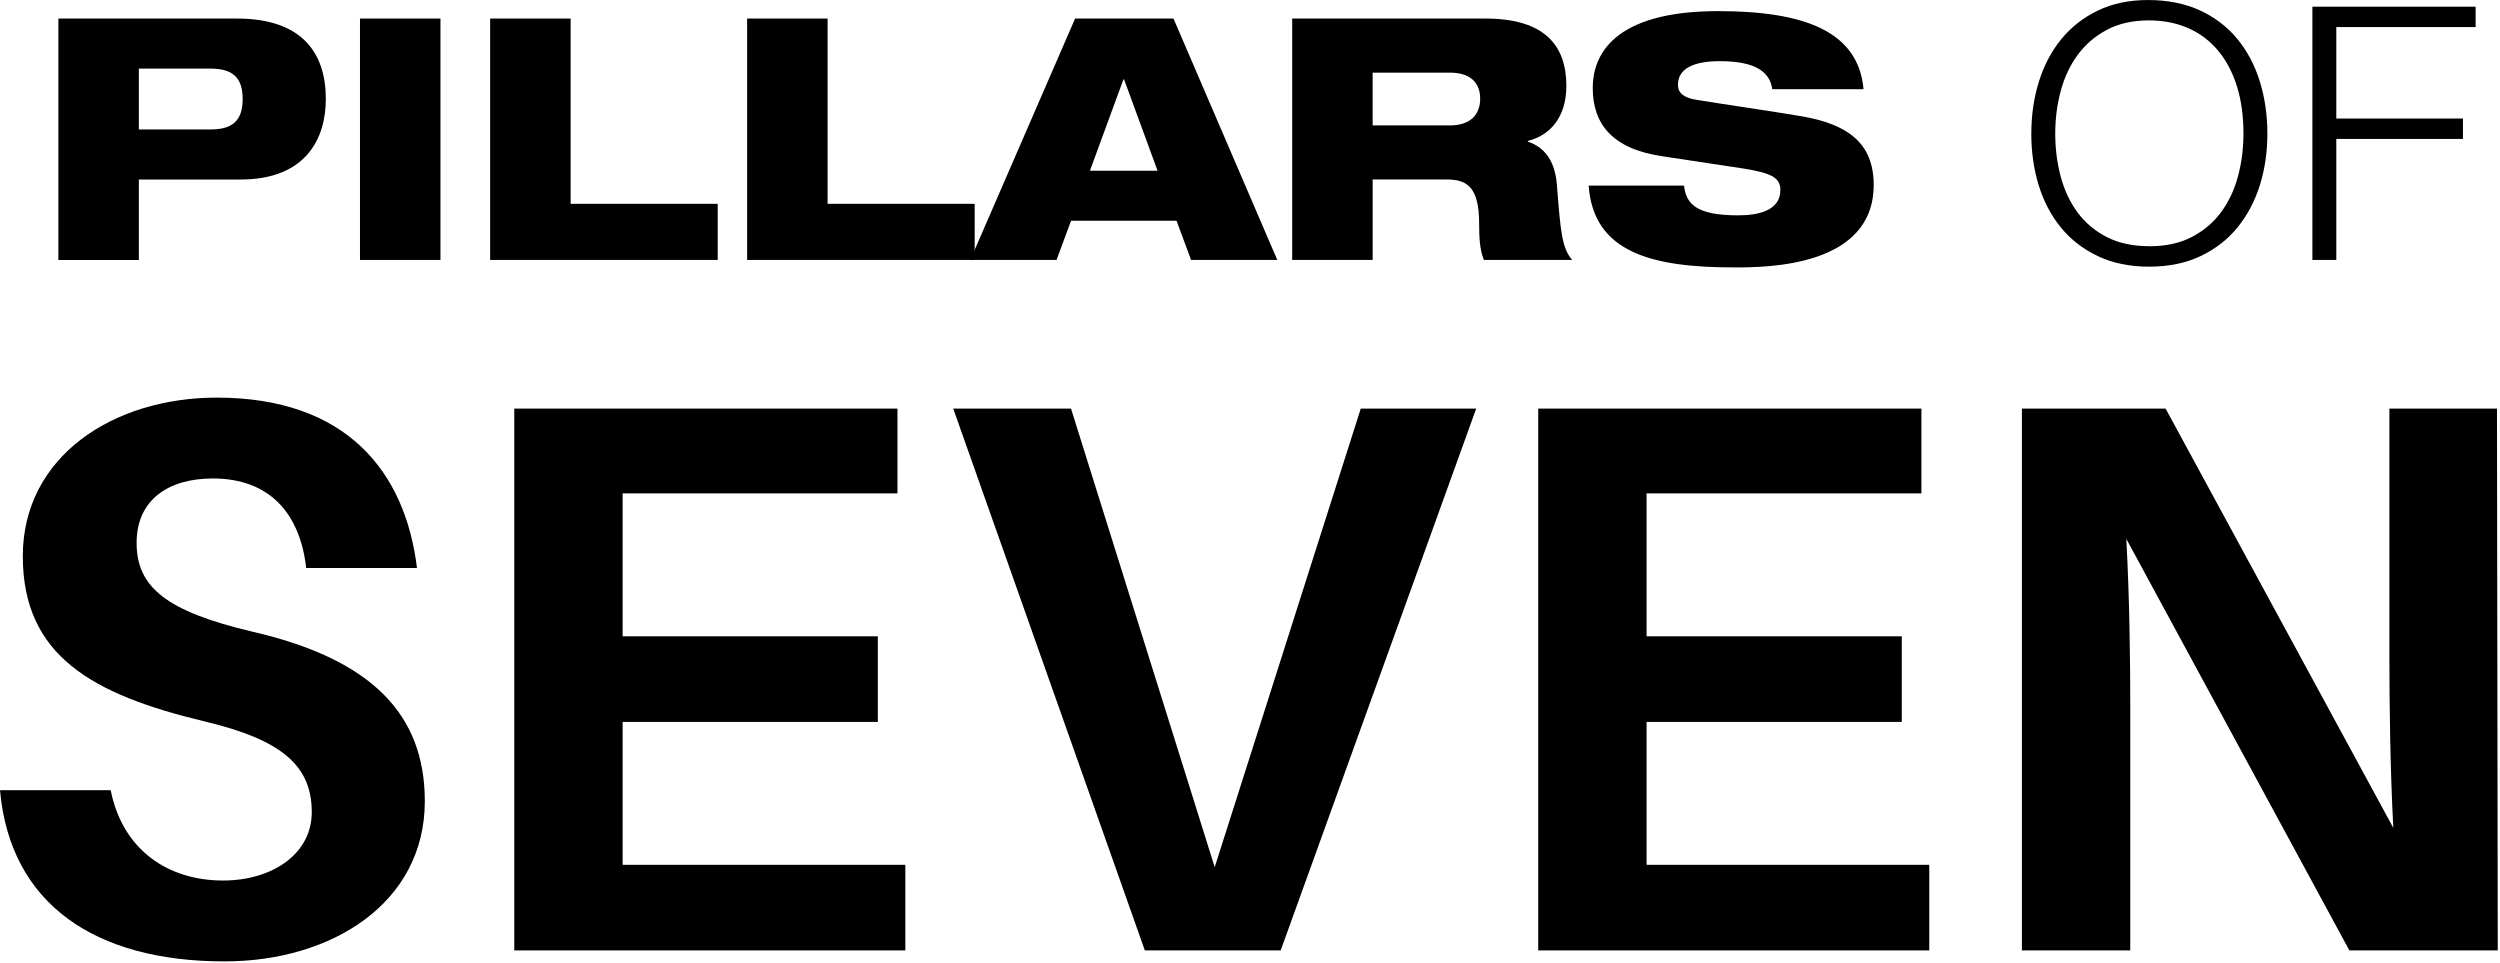
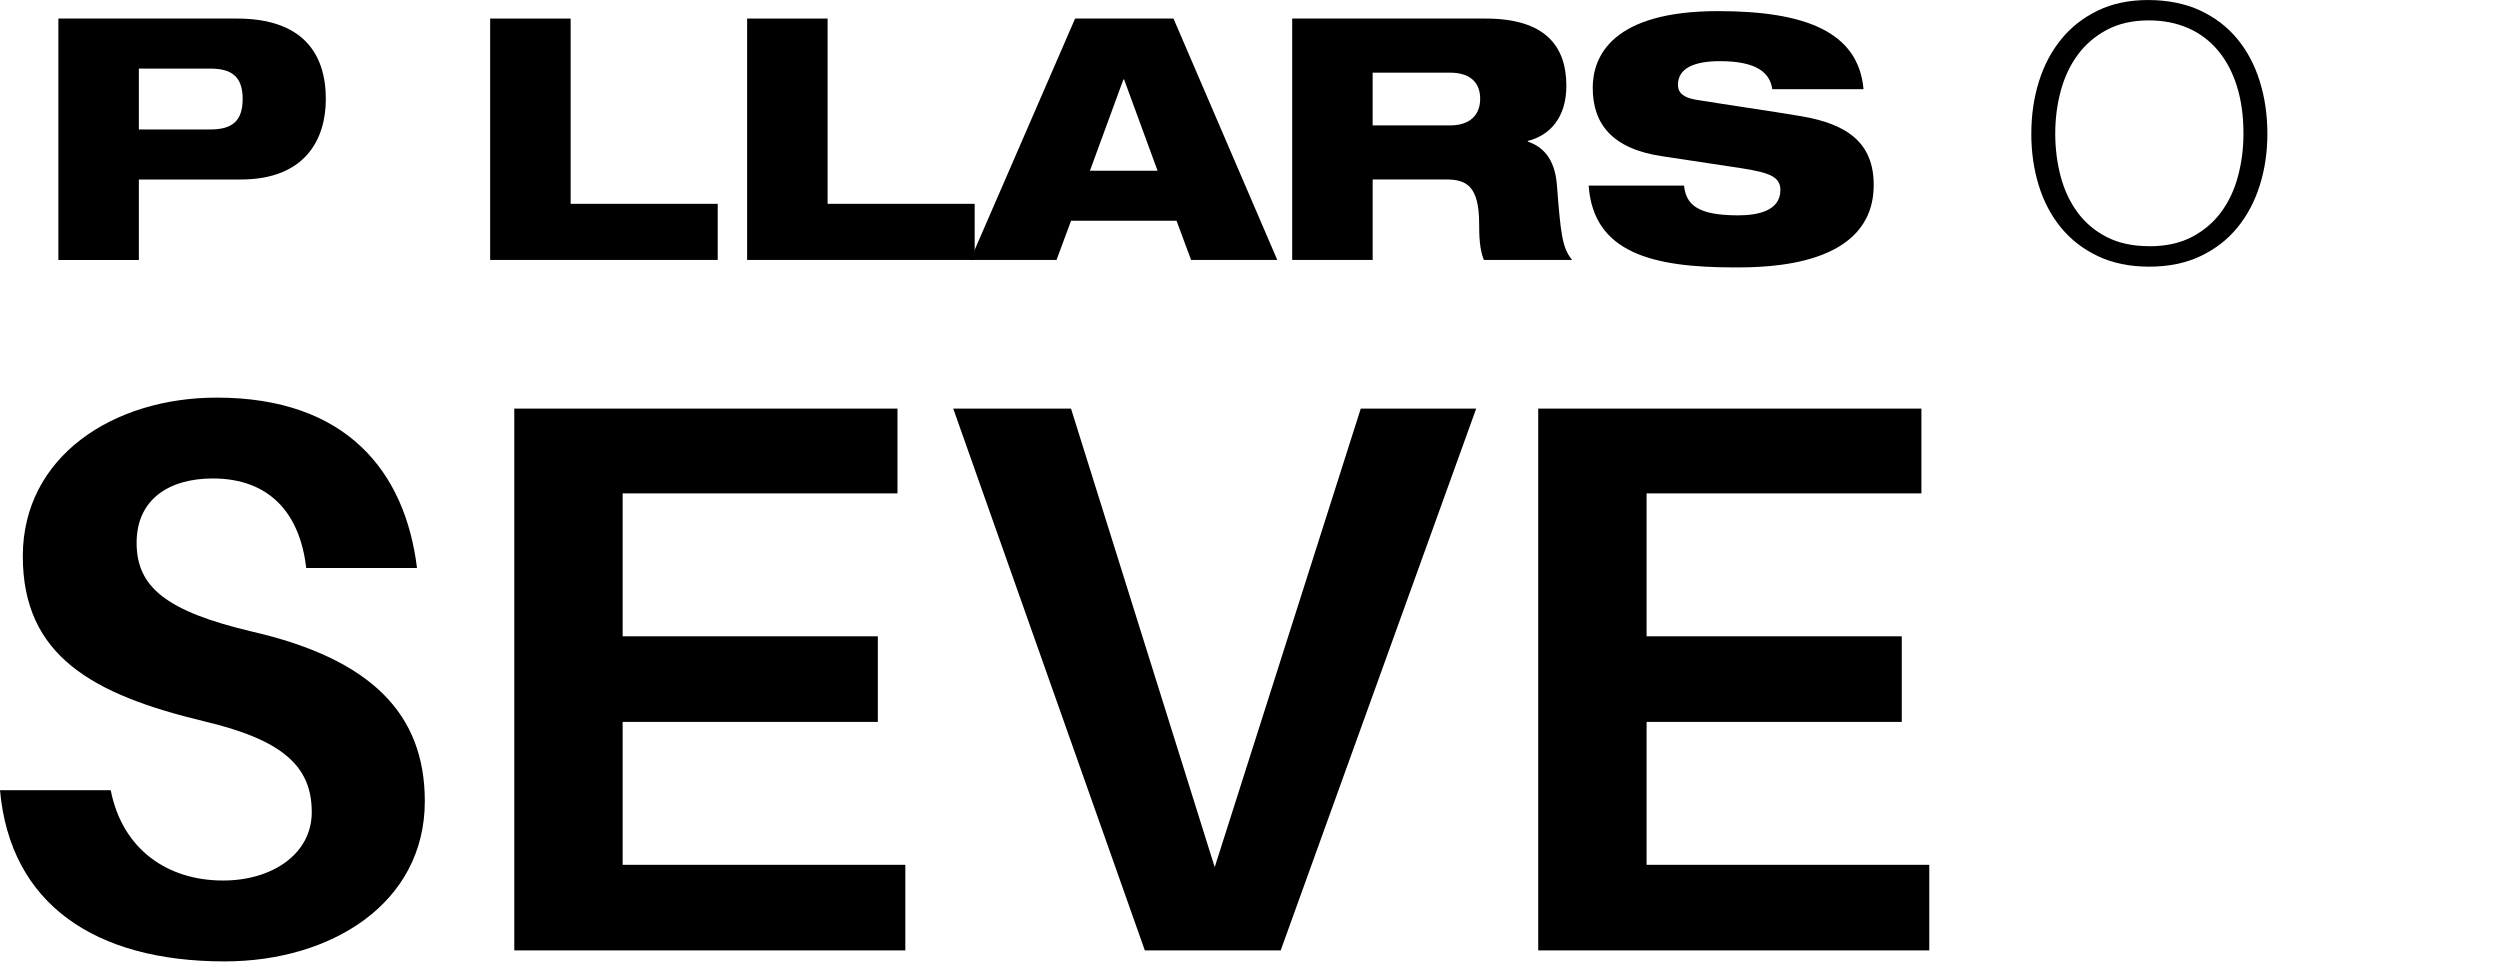
<svg xmlns="http://www.w3.org/2000/svg" width="1059" height="408" viewBox="0 0 1059 408" fill="none">
  <path d="M176.61 240.6H129.71C127.05 217.32 114.08 202.68 90.13 202.68C71.84 202.68 57.87 211.33 57.87 229.95C57.87 248.57 70.18 258.89 106.77 267.54C157.33 279.18 179.95 302.47 179.95 339.39C179.95 382.63 140.37 407.25 95.13 407.25C40.25 407.25 4.32 382.97 0 334.74H46.9C51.89 360.02 71.18 372.99 94.47 372.99C115.43 372.99 132.06 361.68 132.06 344.05C132.06 324.76 120.09 313.45 86.16 305.47C39.26 294.16 9.66 277.86 9.66 235.62C9.66 193.38 47.91 168.43 91.82 168.43C146.7 168.43 171.65 199.7 176.64 240.61L176.61 240.6Z" fill="black" />
  <path d="M383.5 402.59H217.85V173.08H380.17V209H263.75V269.54H371.85V305.8H263.75V366.34H383.5V402.6V402.59Z" fill="black" />
  <path d="M484.95 402.59L403.79 173.08H453.68L514.55 367.33L576.42 173.08H625.32L542.5 402.59H484.96H484.95Z" fill="black" />
  <path d="M817.24 402.59H651.59V173.08H813.91V209H697.49V269.54H805.59V305.8H697.49V366.34H817.24V402.6V402.59Z" fill="black" />
-   <path d="M995.19 402.59L900.72 228.29C902.05 253.24 902.38 279.51 902.38 298.81V402.59H856.48V173.08H917.35L1013.81 350.7C1012.48 326.09 1012.15 298.14 1012.15 278.52V173.08H1057.72L1058.05 402.59H995.18H995.19Z" fill="black" />
  <path d="M24.73 7.86H100.35C128.13 7.86 138.02 22.61 138.02 41.95C138.02 58.85 129.43 76.04 101.93 76.04H58.82V110.13H24.73V7.86ZM58.82 54.84H89.18C98.63 54.84 102.79 50.97 102.79 41.95C102.79 32.93 98.64 29.06 89.18 29.06H58.82V54.84Z" fill="black" />
-   <path d="M152.49 7.86H186.58V110.12H152.49V7.86Z" fill="black" />
  <path d="M207.63 7.86H241.72V86.34H304.02V110.11H207.63V7.86Z" fill="black" />
  <path d="M316.48 7.86H350.57V86.34H412.87V110.11H316.48V7.86Z" fill="black" />
  <path d="M455.41 7.86H497.09L541.06 110.12H504.54L498.38 93.51H453.7L447.54 110.12H411.02L455.41 7.86ZM476.17 33.64H475.88L461.7 72.31H490.34L476.16 33.64H476.17Z" fill="black" />
  <path d="M547.36 7.86H629.28C654.34 7.86 663.51 19.32 663.51 36.36C663.51 49.97 656.35 57.41 647.18 59.7V59.99C653.62 62.14 658.64 67.29 659.5 78.32C661.08 98.51 661.65 104.96 665.95 110.11H628.57C626.71 105.67 626.57 99.65 626.57 94.93C626.57 78.89 621.27 76.03 612.68 76.03H581.46V110.12H547.37V7.86H547.36ZM581.45 53.12H614.25C622.56 53.12 627 48.82 627 41.81C627 34.8 622.56 30.78 614.25 30.78H581.45V53.12Z" fill="black" />
  <path d="M750.74 37.8C749.74 30.78 744.15 25.91 728.54 25.91C717.08 25.91 710.78 29.2 710.78 35.94C710.78 39.38 713.21 41.38 718.37 42.24C726.96 43.67 753.17 47.54 763.2 49.26C782.25 52.55 793.7 60.29 793.7 78.33C793.7 112.99 748.73 113.28 734.69 113.28C700.03 113.28 674.97 107.12 672.96 78.62H713.35C714.21 86.35 718.51 91.22 736.27 91.22C744.86 91.22 754.17 89.21 754.17 80.48C754.17 75.04 749.87 73.18 737.99 71.31L703.9 66.15C682.85 63 674.68 52.4 674.68 37.22C674.68 23.76 682.99 4.71 727.81 4.71C764.9 4.71 787.25 13.59 789.39 37.79H750.72L750.74 37.8Z" fill="black" />
  <path d="M860.47 56.63C860.47 48.78 861.54 41.43 863.67 34.58C865.8 27.73 868.96 21.74 873.13 16.62C877.3 11.5 882.47 7.46 888.63 4.48C894.79 1.5 901.89 0.01 909.94 0.01C917.99 0.01 925.61 1.48 931.92 4.41C938.23 7.34 943.49 11.36 947.72 16.48C951.94 21.6 955.12 27.61 957.26 34.51C959.4 41.42 960.46 48.79 960.46 56.64C960.46 64.49 959.39 71.67 957.26 78.47C955.12 85.28 951.97 91.24 947.8 96.35C943.63 101.47 938.41 105.51 932.15 108.49C925.89 111.47 918.64 112.96 910.39 112.96C902.14 112.96 894.89 111.47 888.63 108.49C882.37 105.51 877.16 101.46 872.98 96.35C868.81 91.23 865.68 85.27 863.59 78.47C861.5 71.67 860.46 64.39 860.46 56.64L860.47 56.63ZM910.54 104.31C917.49 104.31 923.48 102.99 928.5 100.36C933.52 97.73 937.64 94.23 940.87 89.85C944.1 85.48 946.48 80.41 948.02 74.65C949.56 68.89 950.33 62.88 950.33 56.62C950.33 49.17 949.41 42.49 947.57 36.58C945.73 30.67 943.07 25.63 939.6 21.46C936.12 17.29 931.9 14.11 926.93 11.92C921.96 9.74 916.4 8.64 910.24 8.64C903.39 8.64 897.45 9.98 892.43 12.66C887.41 15.34 883.29 18.9 880.06 23.31C876.83 27.73 874.45 32.82 872.91 38.58C871.37 44.34 870.6 50.35 870.6 56.61C870.6 62.87 871.37 69.03 872.91 74.79C874.45 80.55 876.83 85.62 880.06 89.99C883.29 94.36 887.41 97.84 892.43 100.42C897.45 103 903.48 104.29 910.54 104.29V104.31Z" fill="black" />
-   <path d="M979.53 110.12V2.83H1048.67V11.47H989.66V50.21H1043.31V58.85H989.66V110.11H979.53V110.12Z" fill="black" />
</svg>